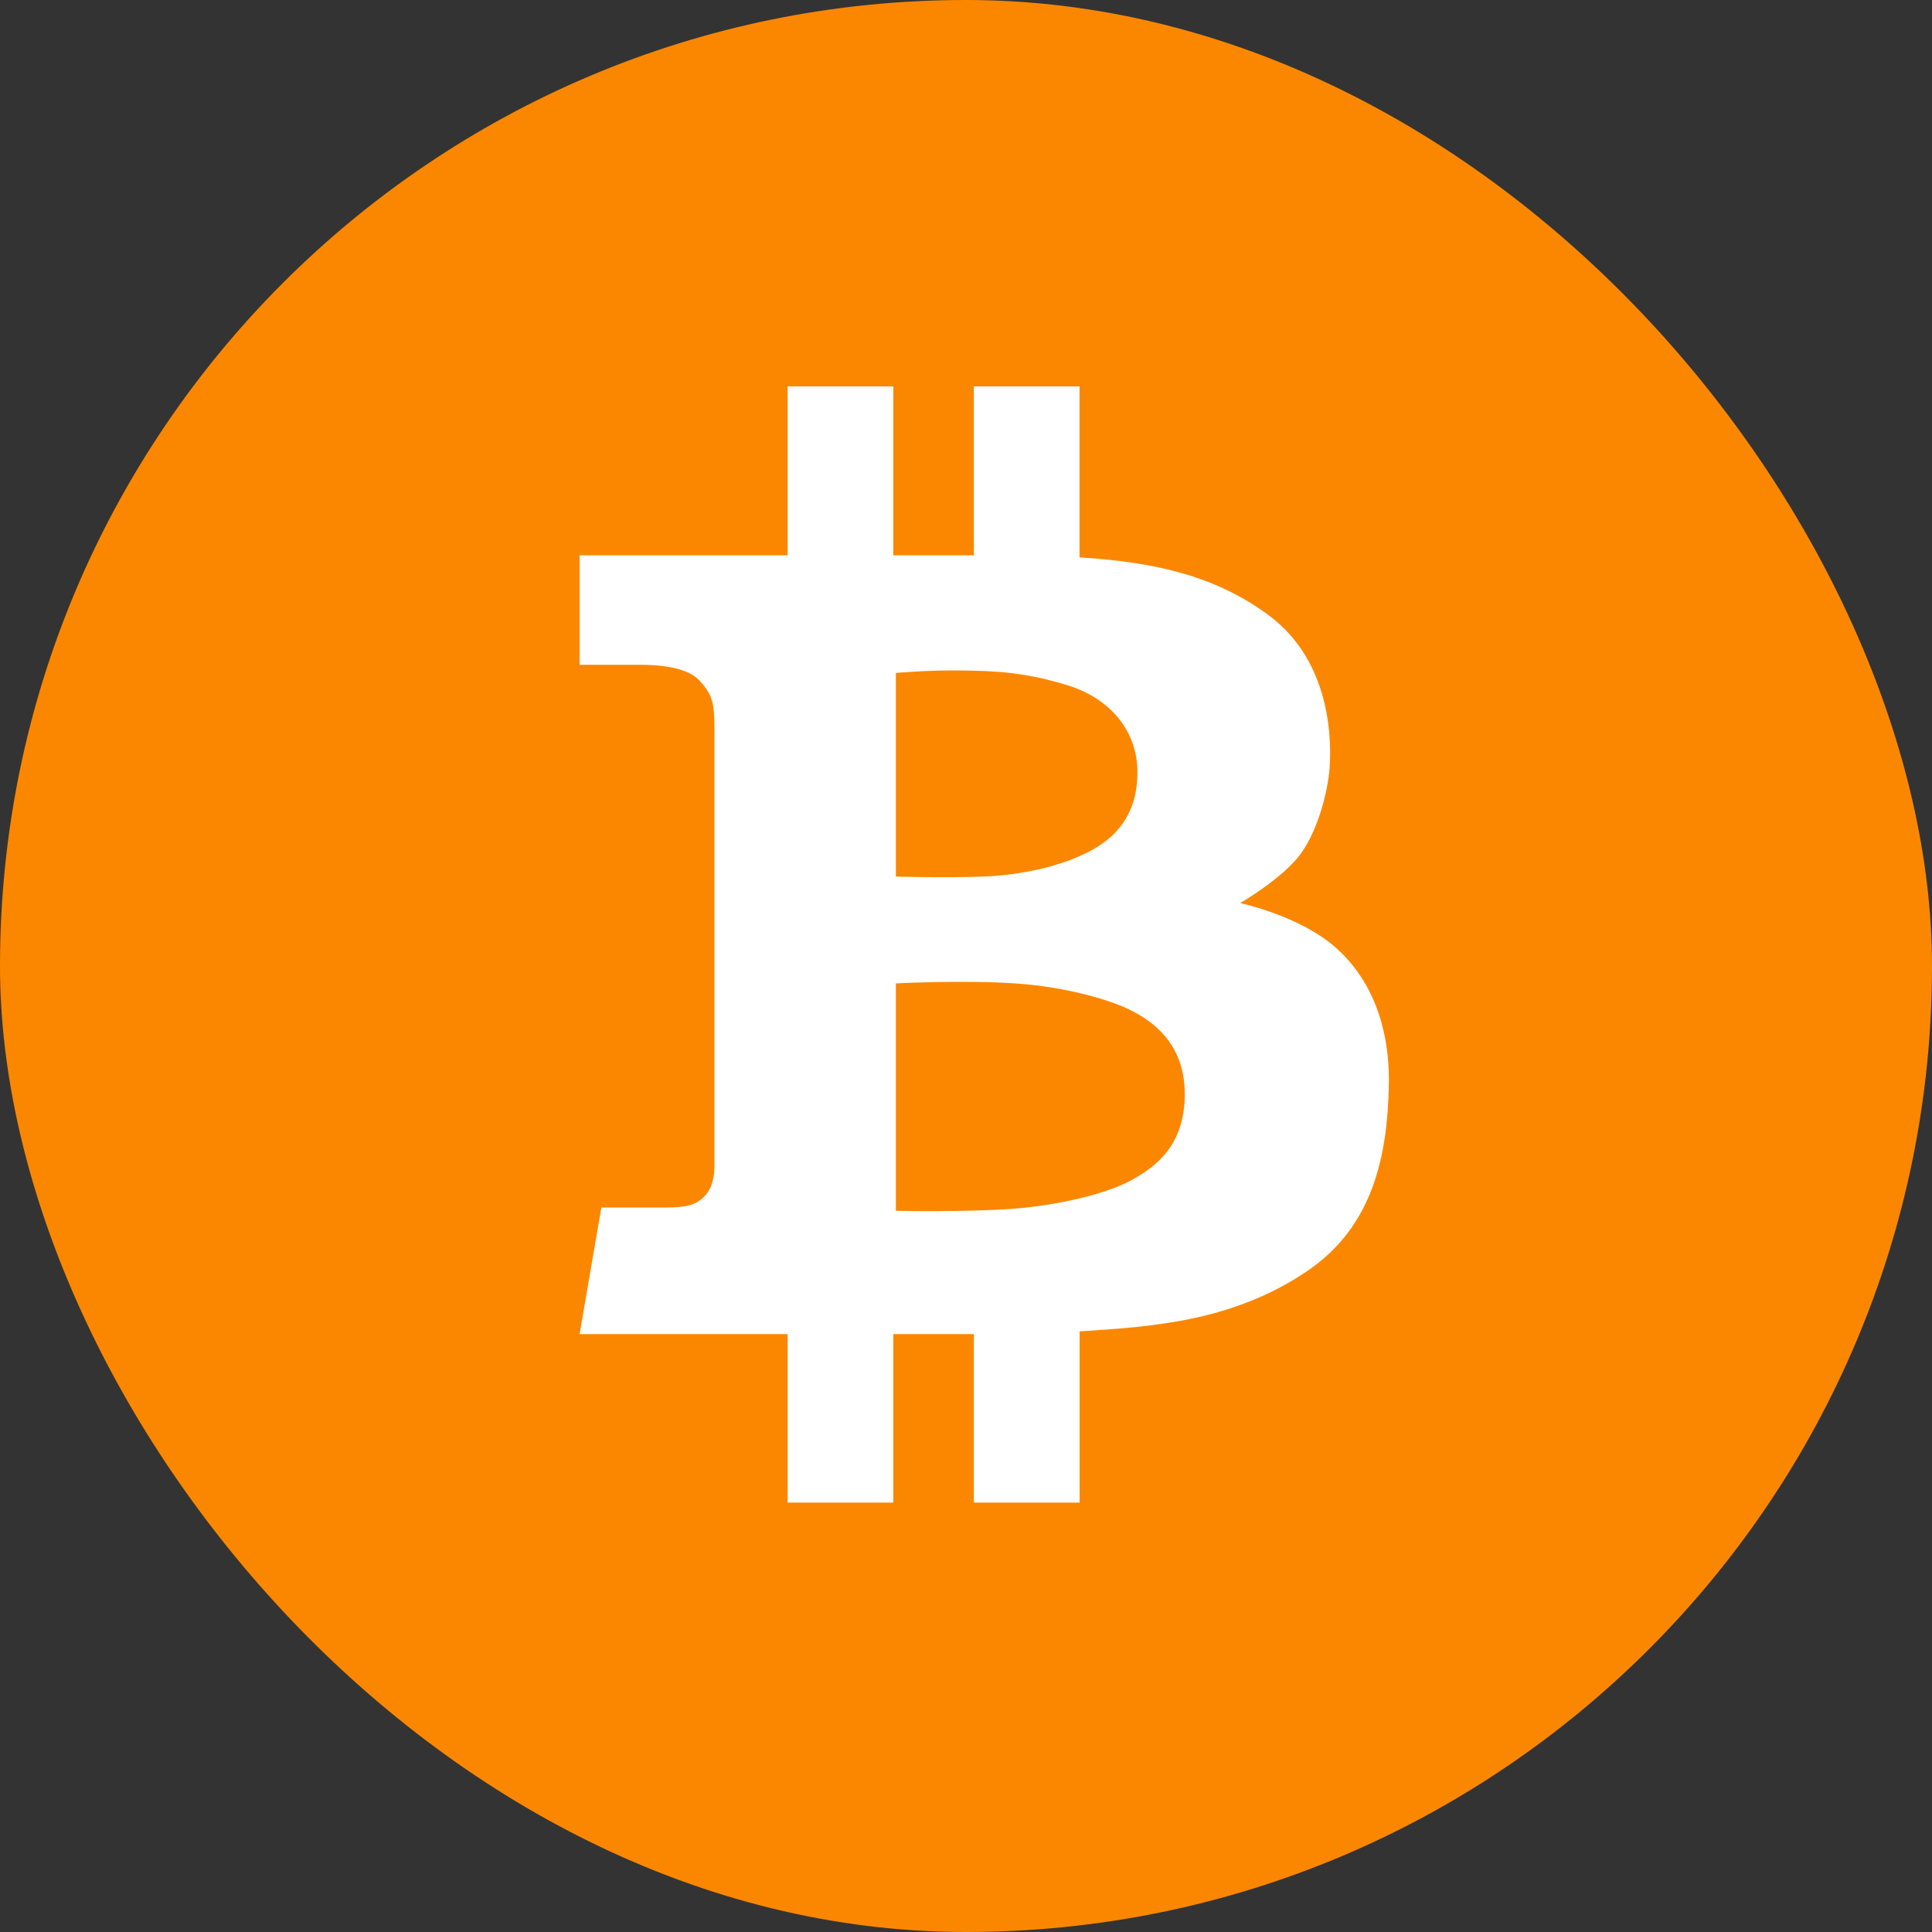
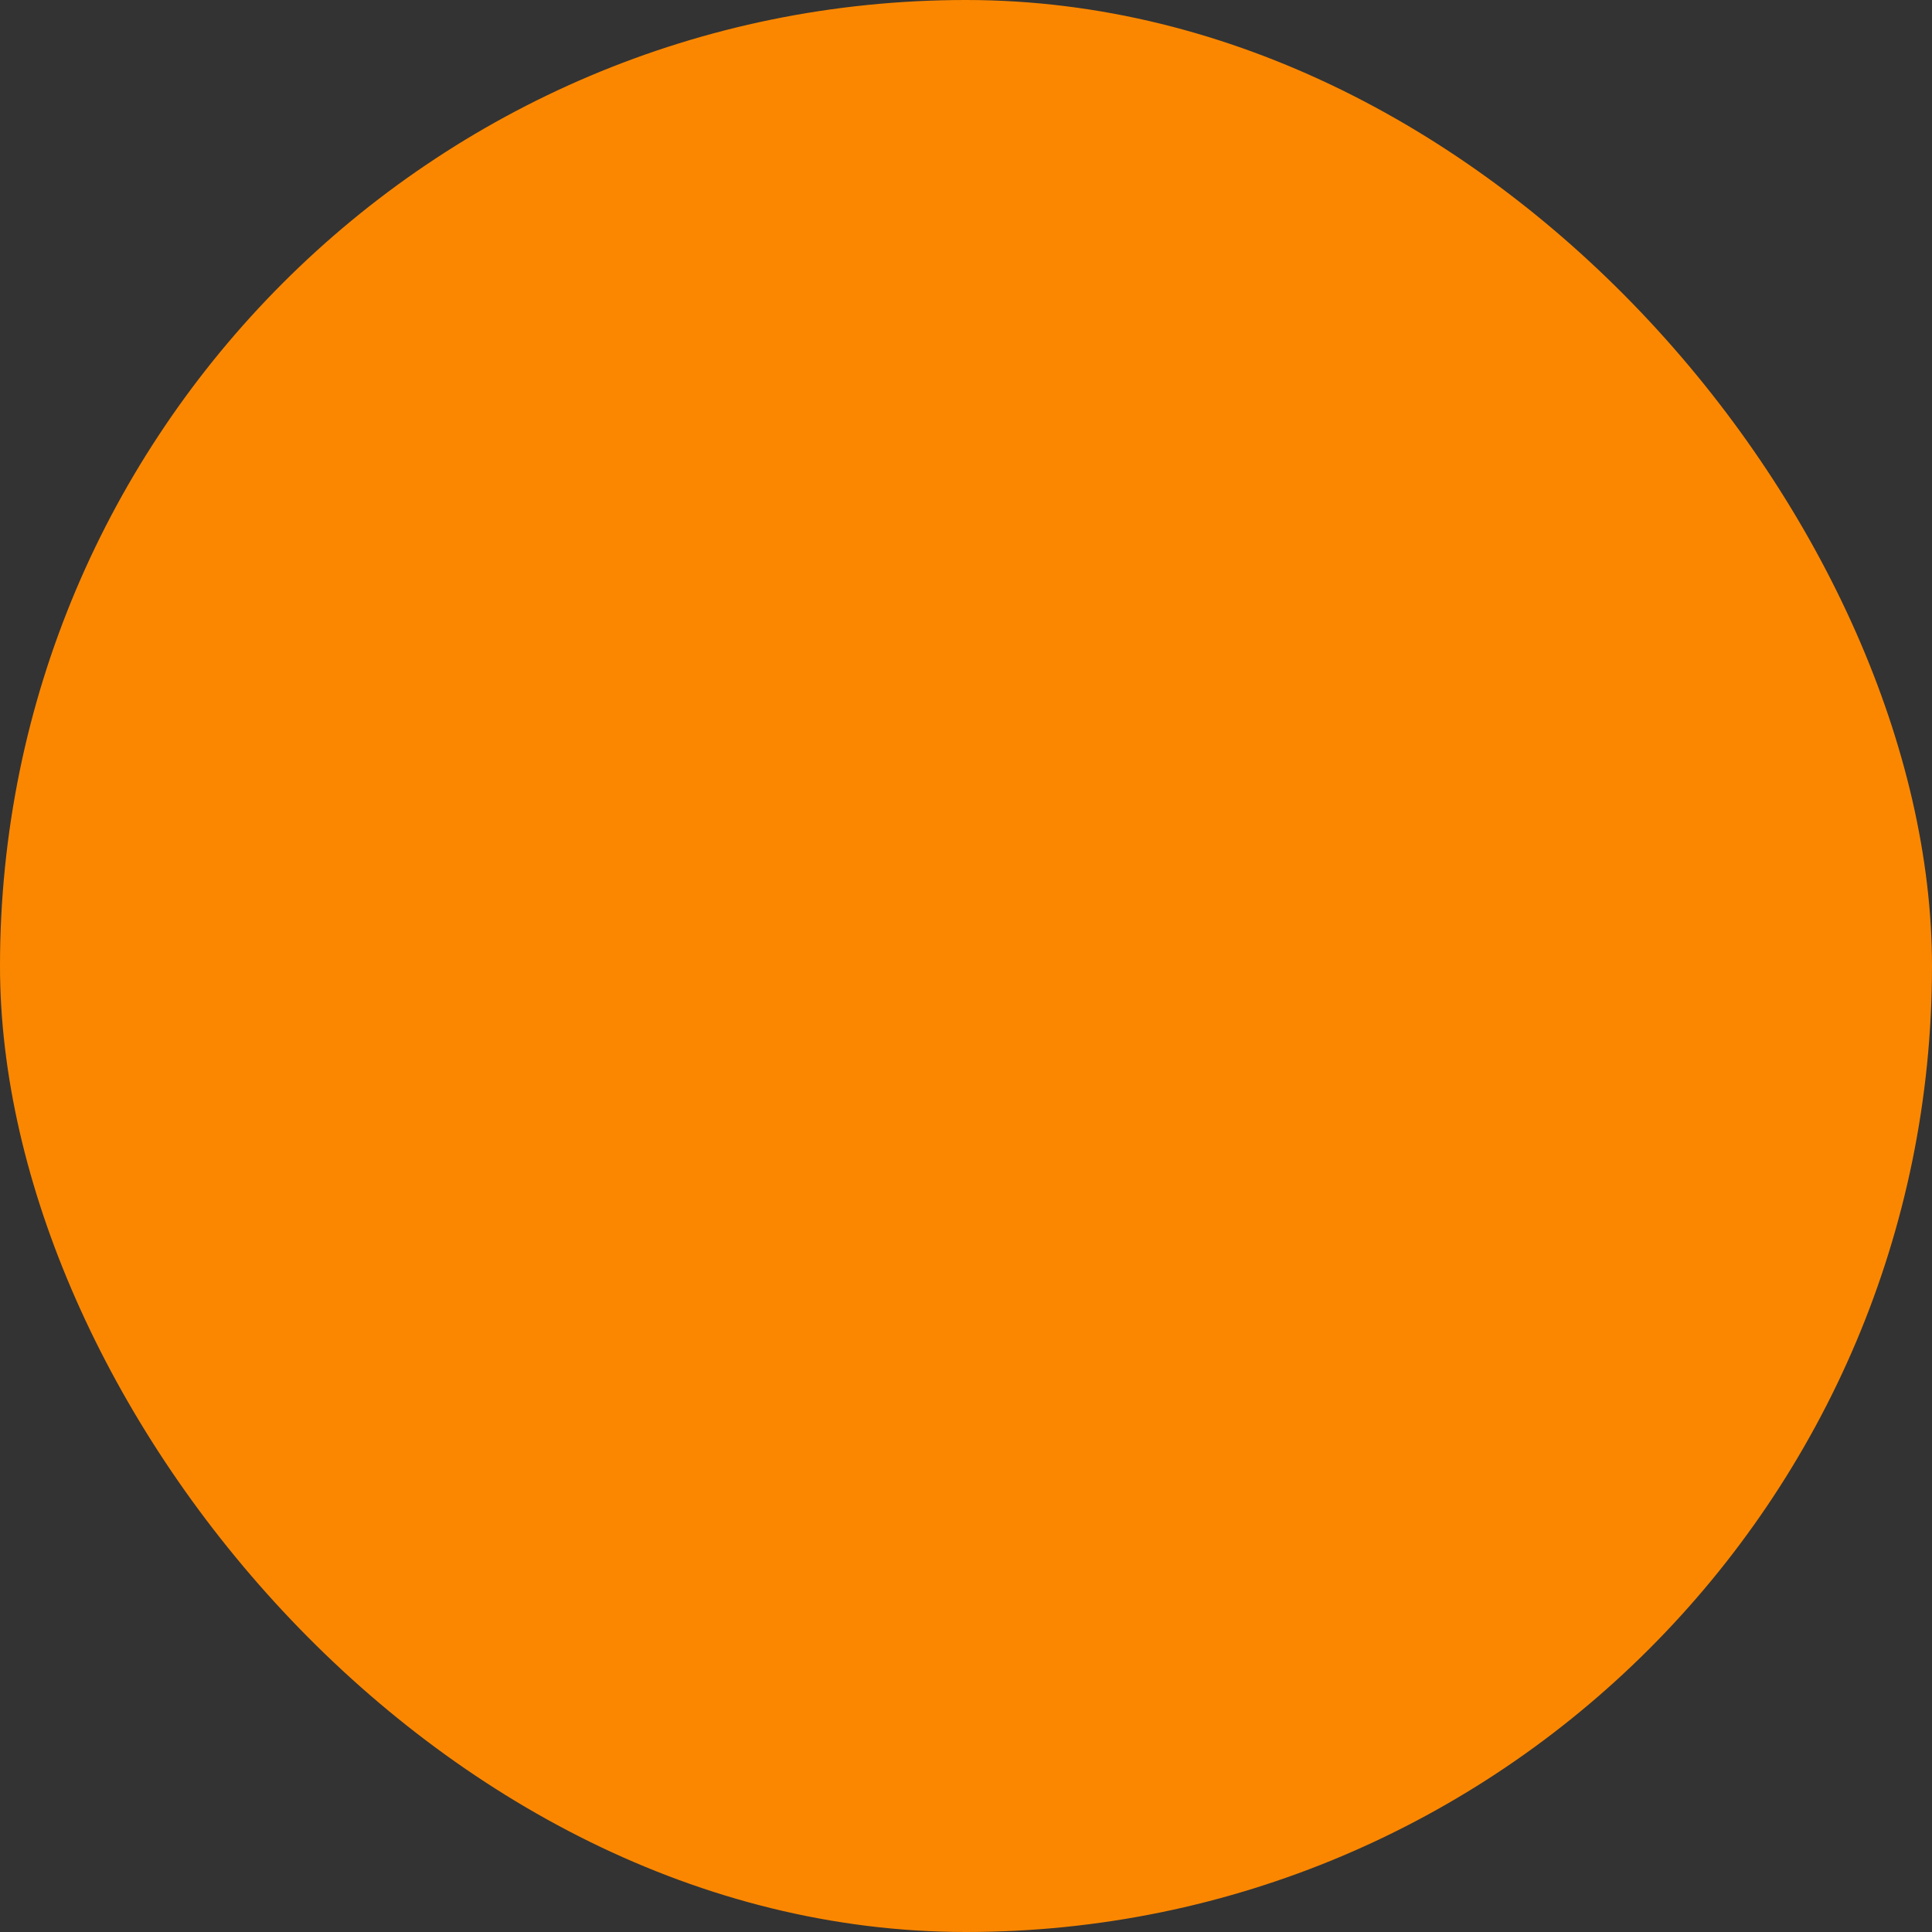
<svg xmlns="http://www.w3.org/2000/svg" width="30" height="30" viewBox="0 0 30 30" fill="none">
  <rect x="0" y="0" width="30" height="30" fill="#333333" stroke="none" />
  <g clip-path="url(#clip0_3501_3761)">
    <rect width="30" height="30" rx="15" fill="#FB8700" />
-     <path fill-rule="evenodd" clip-rule="evenodd" d="M20.615 14.612C20.055 14.191 19.257 14.023 19.257 14.023C19.257 14.023 19.932 13.633 20.208 13.243C20.484 12.853 20.622 12.249 20.645 11.935C20.668 11.621 20.722 10.306 19.694 9.549C18.898 8.963 17.987 8.73 16.763 8.655V6H15.122V8.623H13.871V6H12.23V8.623H9V10.323H9.949C10.208 10.323 10.668 10.352 10.864 10.57C11.06 10.788 11.094 10.903 11.094 11.327L11.094 18.1C11.094 18.261 11.064 18.459 10.925 18.59C10.787 18.72 10.649 18.75 10.319 18.75H9.338L9 20.716H12.23V23.332H13.871V20.716H15.122V23.332H16.764V20.673C17.188 20.648 17.584 20.616 17.814 20.586L17.852 20.581C18.337 20.518 19.366 20.385 20.331 19.714C21.32 19.026 21.543 17.947 21.566 16.861C21.589 15.775 21.174 15.033 20.615 14.612L20.615 14.612ZM13.911 10.449C13.911 10.449 14.431 10.403 14.942 10.411C15.454 10.419 15.905 10.434 16.577 10.641C17.249 10.848 17.646 11.353 17.661 11.95C17.677 12.547 17.417 12.945 16.959 13.198C16.5 13.45 15.867 13.588 15.271 13.611C14.675 13.634 13.911 13.611 13.911 13.611V10.449H13.911ZM15.722 18.77C16.448 18.716 17.197 18.532 17.571 18.324C17.946 18.116 18.397 17.793 18.397 16.986C18.397 16.178 17.862 15.84 17.556 15.686C17.251 15.532 16.57 15.324 15.761 15.27C14.951 15.216 13.911 15.27 13.911 15.27V18.801C13.911 18.801 14.996 18.824 15.722 18.77Z" fill="white" />
  </g>
  <defs>
    <clipPath id="clip0_3501_3761">
      <rect width="30" height="30" fill="white" />
    </clipPath>
  </defs>
</svg>